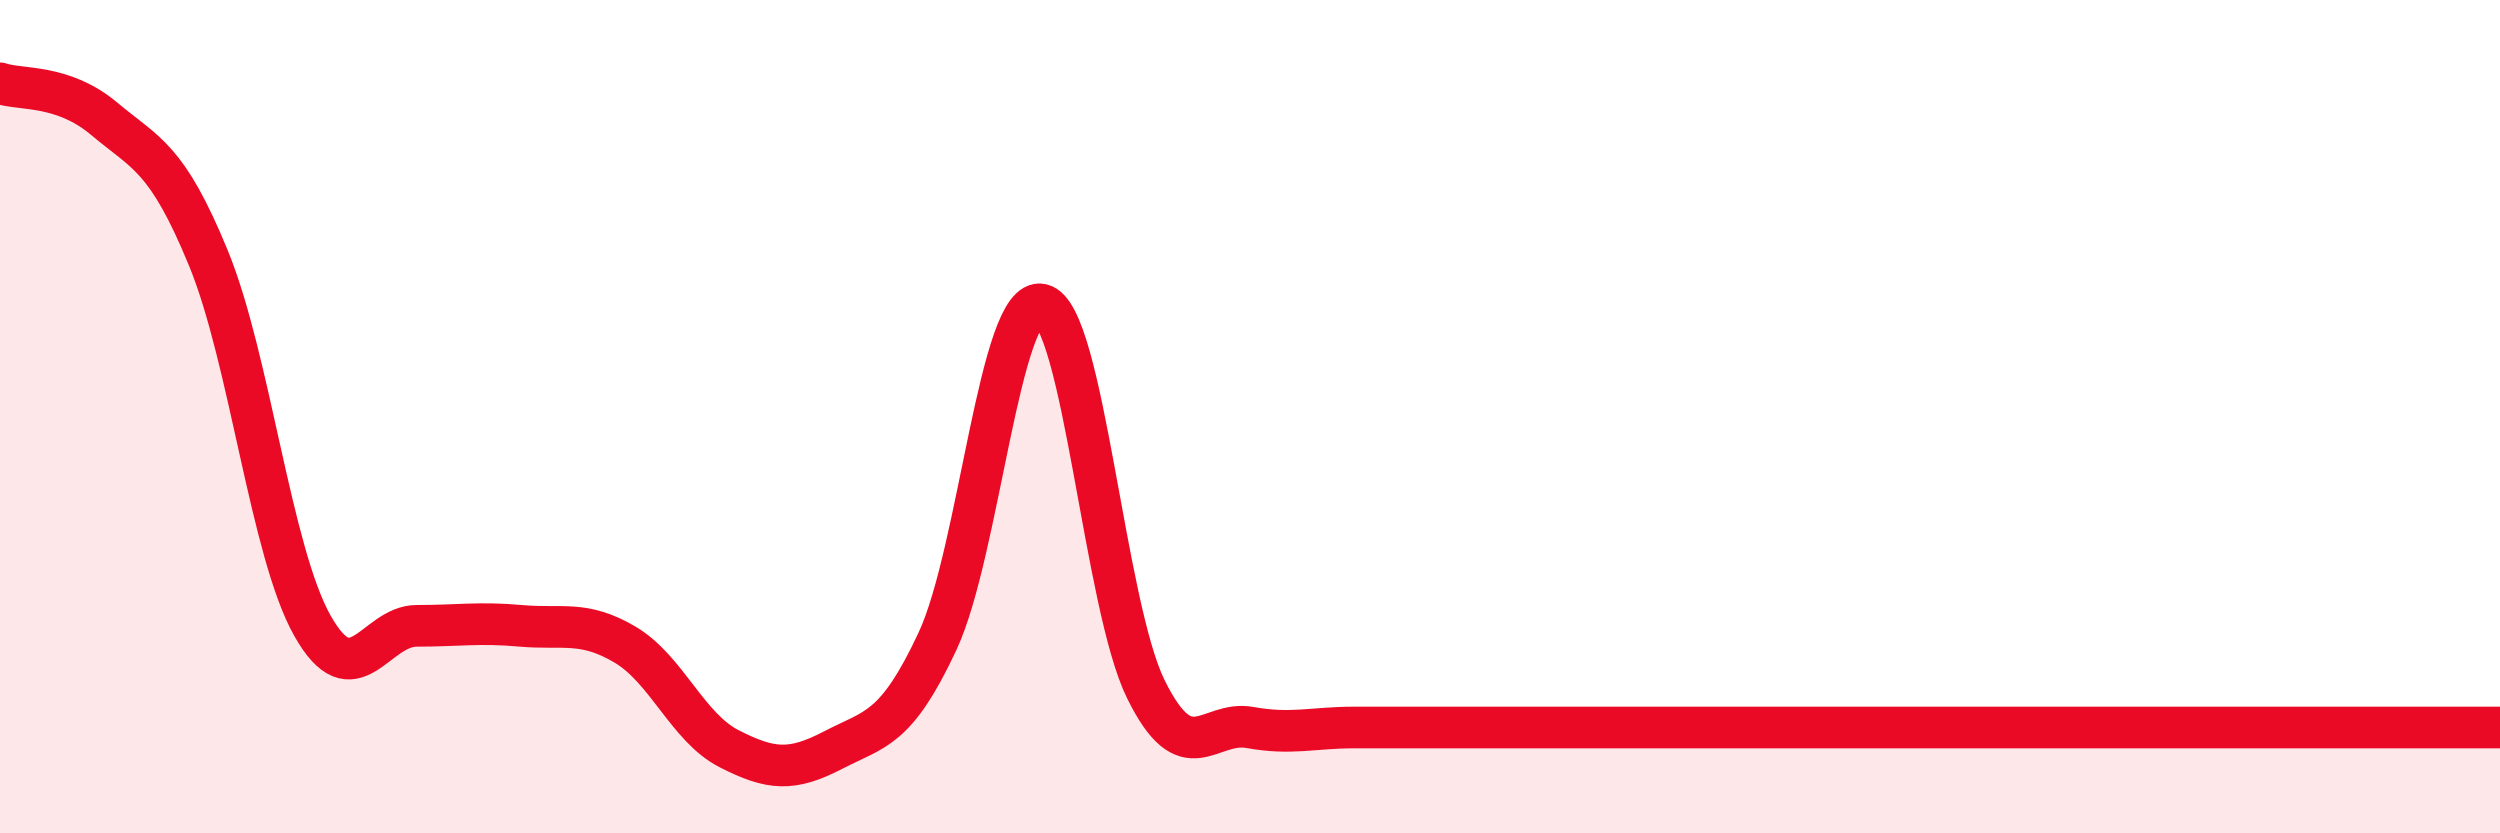
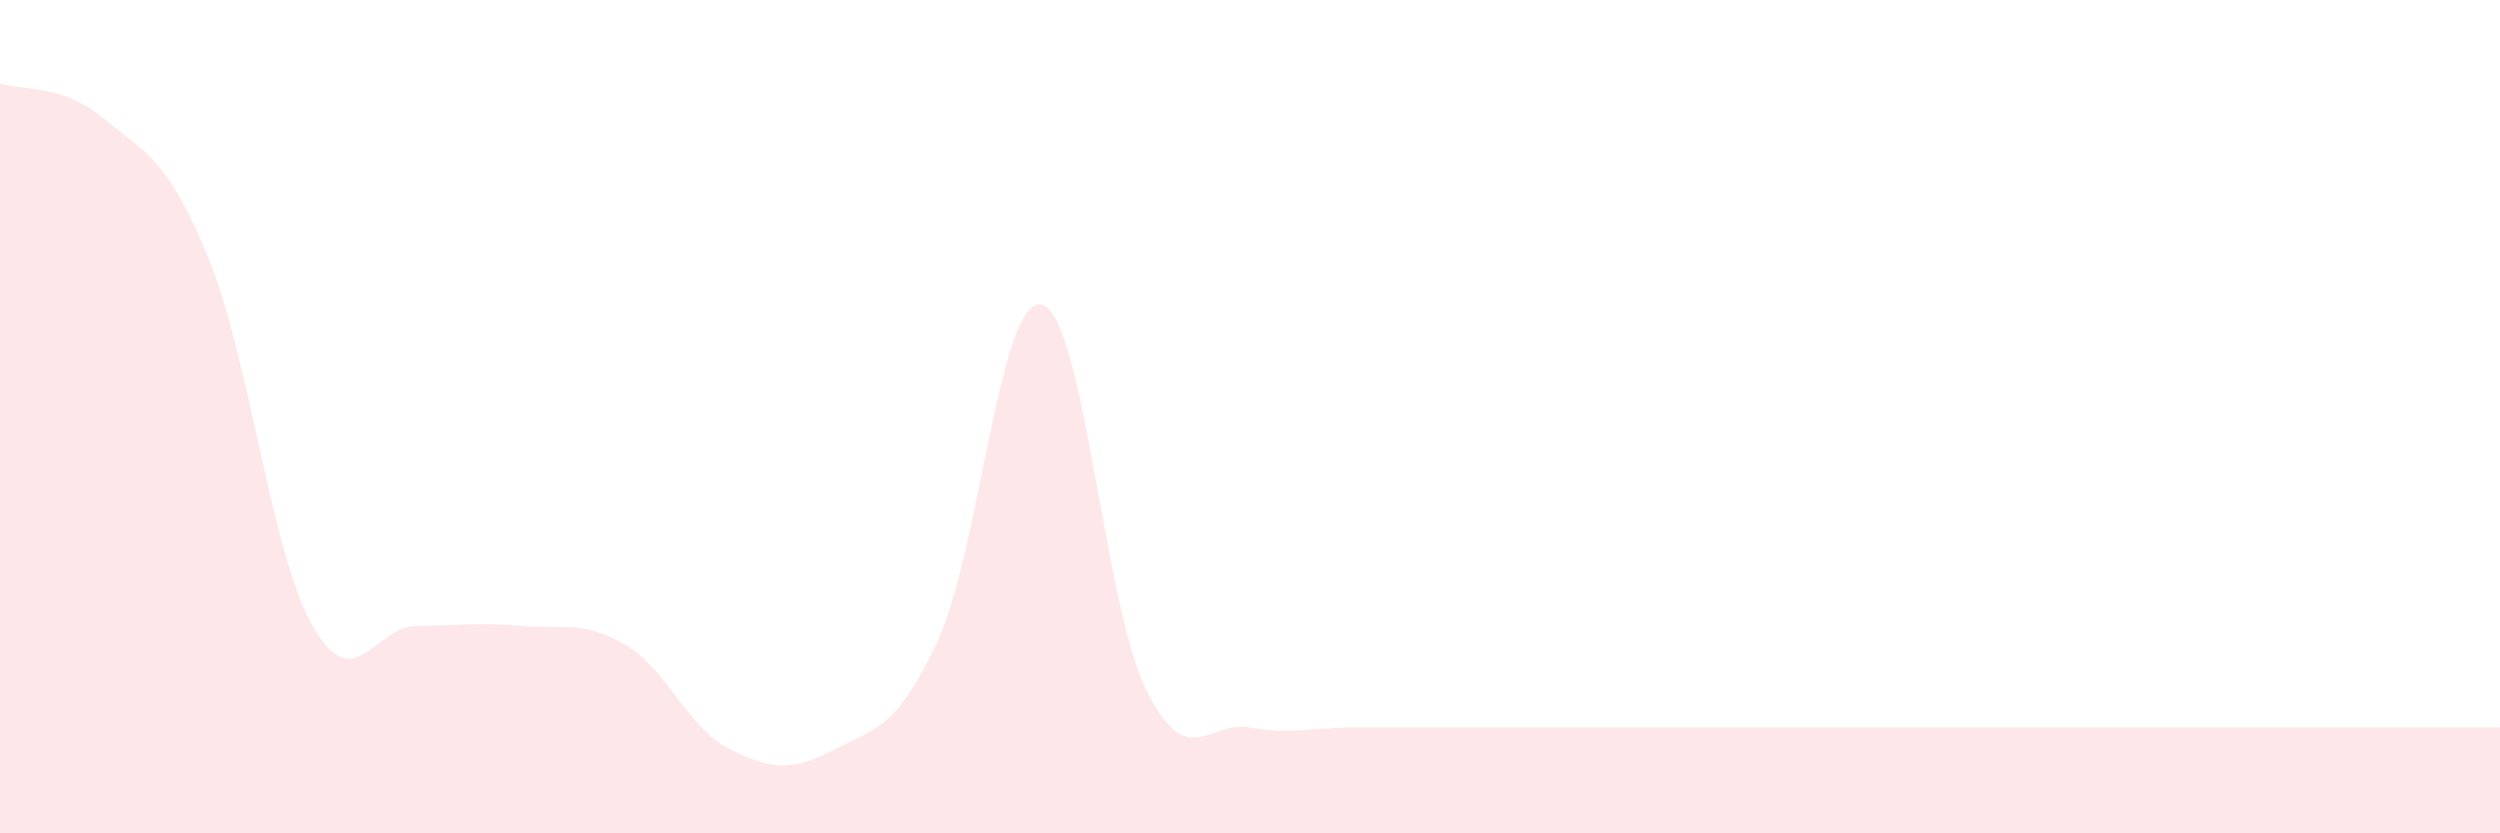
<svg xmlns="http://www.w3.org/2000/svg" width="60" height="20" viewBox="0 0 60 20">
  <path d="M 0,2 C 0.5,2.17 1.5,2.01 2.5,2.85 C 3.5,3.69 4,3.76 5,6.19 C 6,8.62 6.5,13.25 7.5,15.02 C 8.5,16.79 9,15.02 10,15.02 C 11,15.02 11.5,14.93 12.5,15.02 C 13.5,15.11 14,14.88 15,15.47 C 16,16.06 16.5,17.46 17.5,17.97 C 18.5,18.48 19,18.52 20,18 C 21,17.48 21.5,17.53 22.5,15.39 C 23.5,13.25 24,7.08 25,7.31 C 26,7.54 26.5,14.51 27.5,16.54 C 28.5,18.57 29,17.28 30,17.46 C 31,17.64 31.5,17.46 32.5,17.46 C 33.5,17.46 34,17.46 35,17.46 C 36,17.46 36.5,17.46 37.5,17.46 C 38.5,17.46 39,17.46 40,17.46 C 41,17.46 41.5,17.46 42.5,17.46 C 43.5,17.46 44,17.46 45,17.46 C 46,17.46 46.5,17.46 47.5,17.46 C 48.5,17.46 49,17.46 50,17.46 C 51,17.46 51.5,17.46 52.5,17.46 C 53.5,17.46 53.5,17.46 55,17.46 C 56.5,17.46 59,17.46 60,17.46L60 20L0 20Z" fill="#EB0A25" opacity="0.1" stroke-linecap="round" stroke-linejoin="round" />
-   <path d="M 0,2 C 0.5,2.17 1.5,2.01 2.5,2.85 C 3.5,3.69 4,3.76 5,6.19 C 6,8.62 6.5,13.25 7.5,15.02 C 8.5,16.79 9,15.02 10,15.02 C 11,15.02 11.5,14.93 12.5,15.02 C 13.5,15.11 14,14.88 15,15.47 C 16,16.06 16.5,17.46 17.5,17.97 C 18.5,18.48 19,18.52 20,18 C 21,17.48 21.5,17.53 22.5,15.39 C 23.5,13.25 24,7.08 25,7.31 C 26,7.54 26.5,14.51 27.5,16.54 C 28.5,18.57 29,17.28 30,17.46 C 31,17.64 31.5,17.46 32.5,17.46 C 33.5,17.46 34,17.46 35,17.46 C 36,17.46 36.5,17.46 37.5,17.46 C 38.5,17.46 39,17.46 40,17.46 C 41,17.46 41.5,17.46 42.5,17.46 C 43.5,17.46 44,17.46 45,17.46 C 46,17.46 46.5,17.46 47.5,17.46 C 48.5,17.46 49,17.46 50,17.46 C 51,17.46 51.5,17.46 52.5,17.46 C 53.5,17.46 53.5,17.46 55,17.46 C 56.5,17.46 59,17.46 60,17.46" stroke="#EB0A25" stroke-width="1" fill="none" stroke-linecap="round" stroke-linejoin="round" />
</svg>